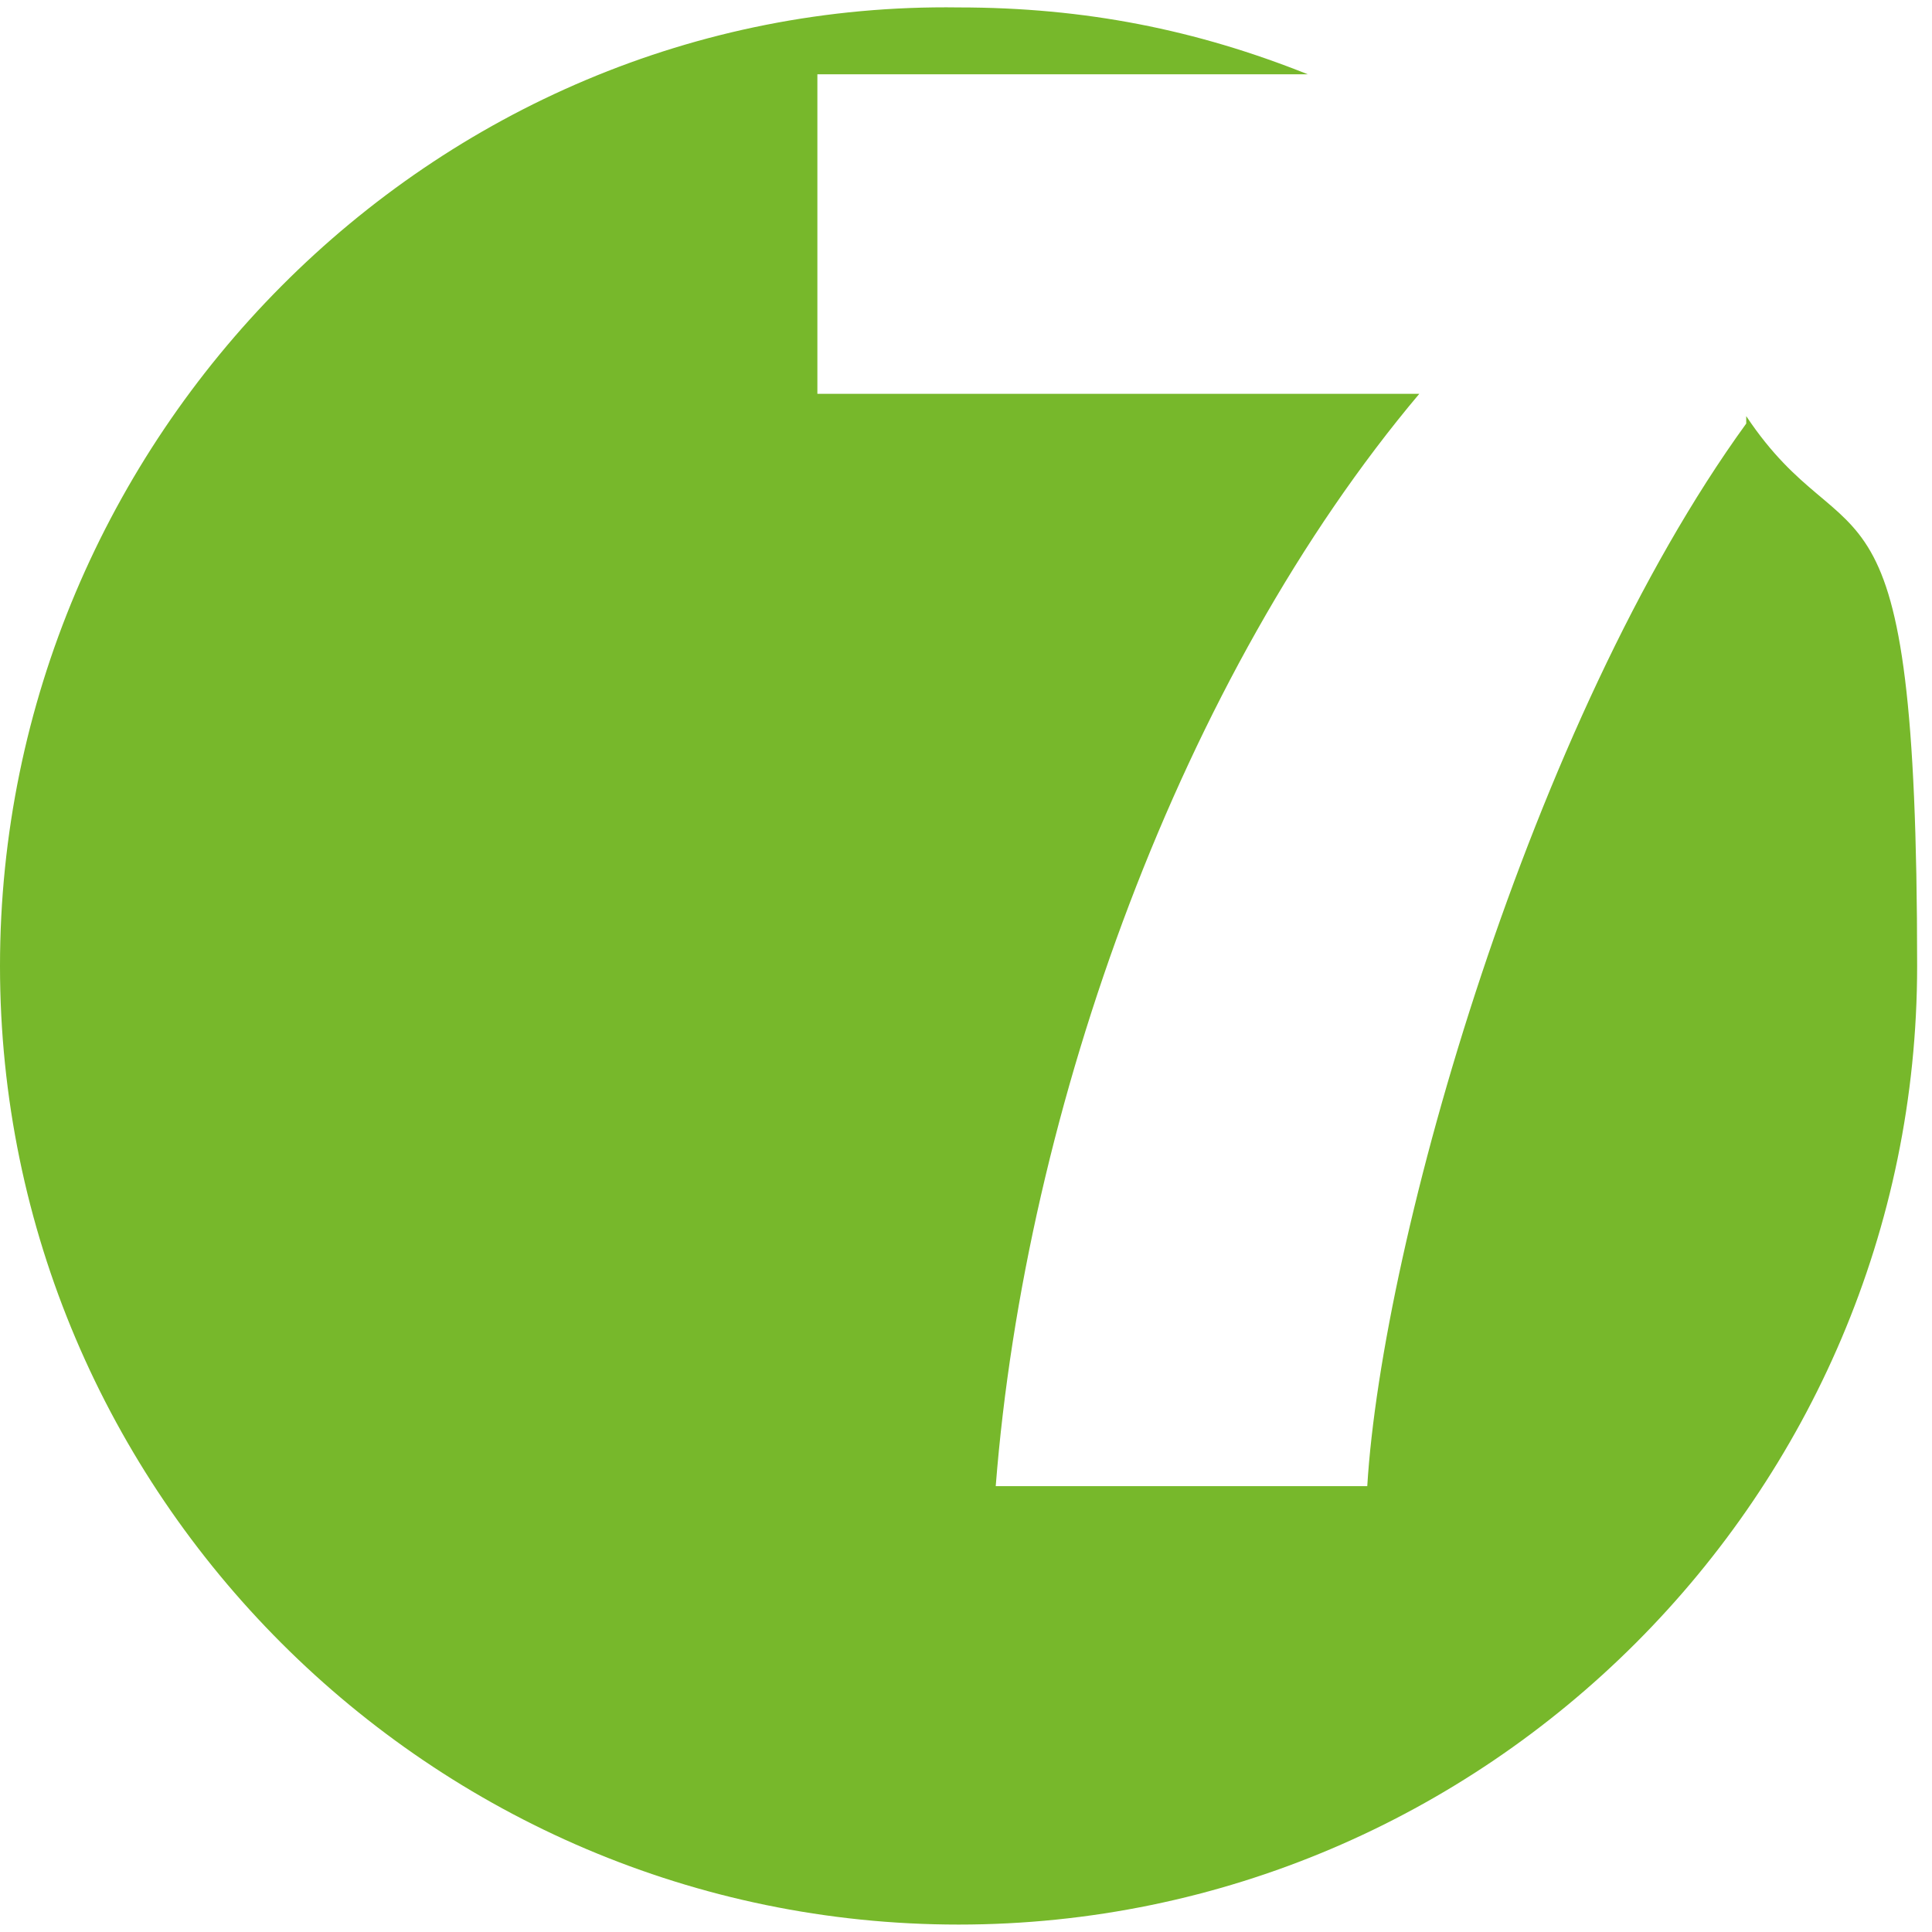
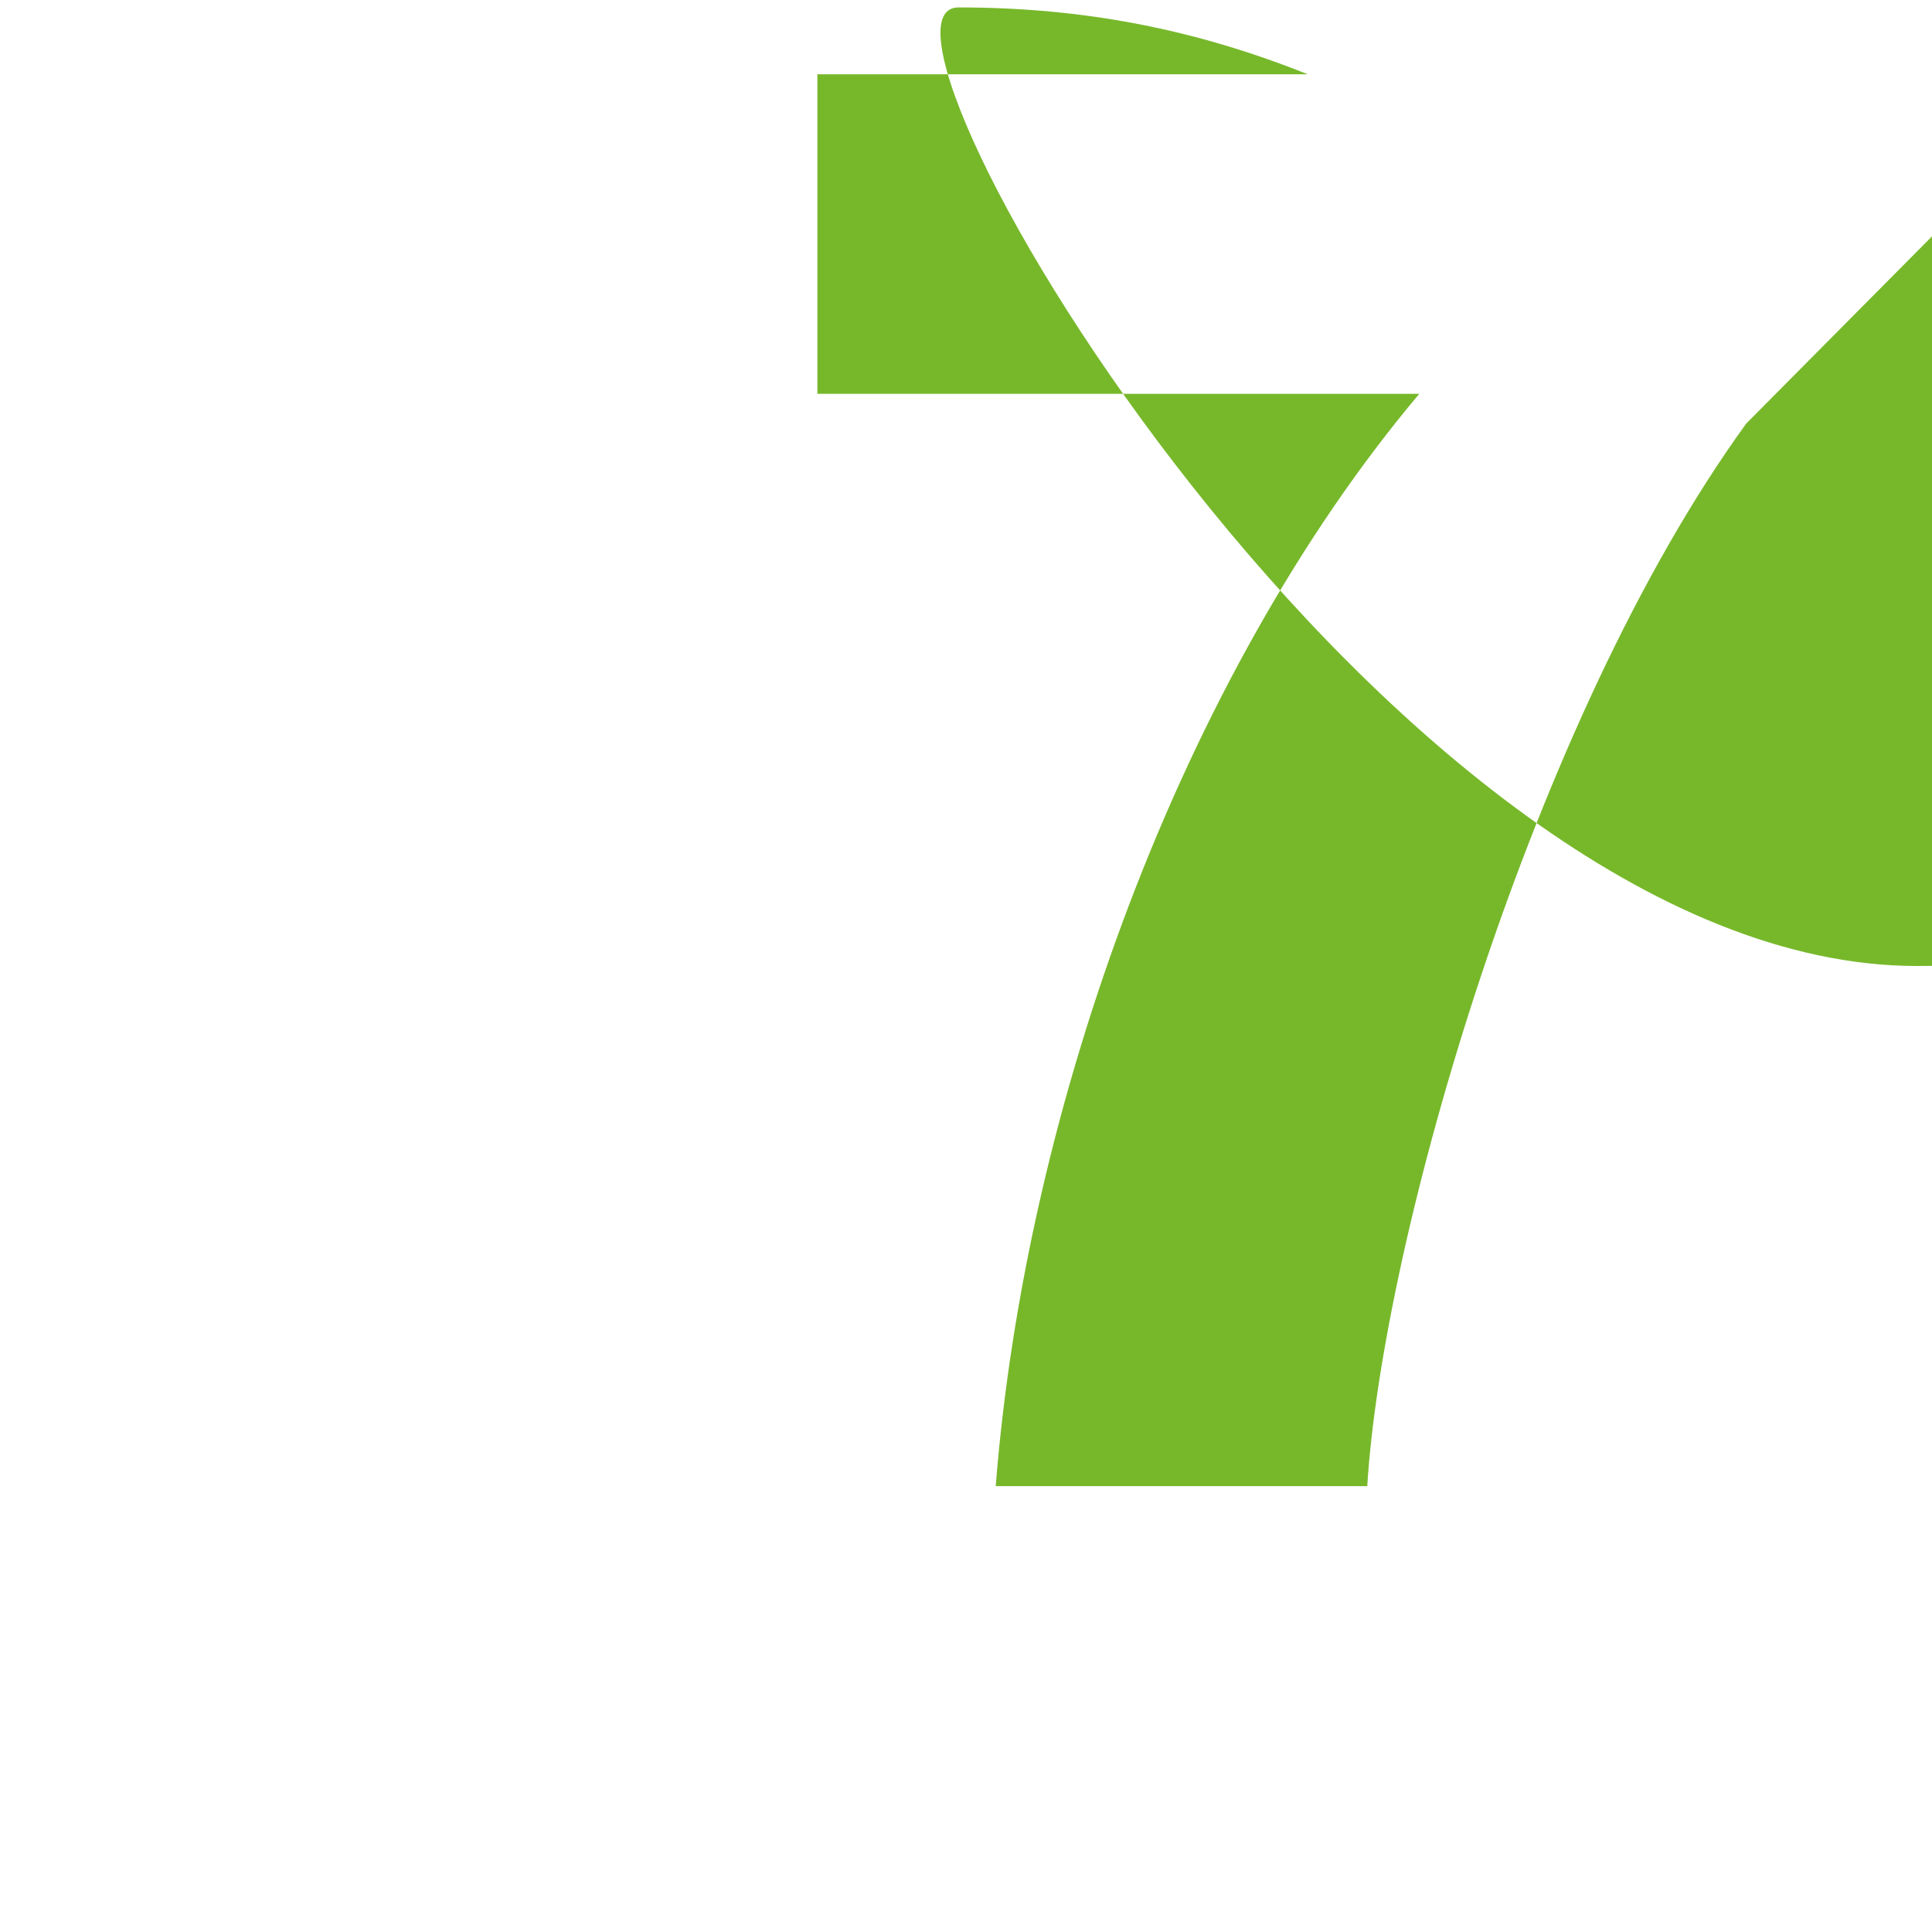
<svg xmlns="http://www.w3.org/2000/svg" version="1.1" viewBox="0 0 26 26">
  <defs>
    <style>
      .cls-1 {
        fill: #77b82b;
      }
    </style>
  </defs>
  <g>
    <g id="Ebene_1">
-       <path class="cls-1" d="M23.5,5.7c-2.9,4-4.9,11-5.1,14.3h-5c.4-5.1,2.5-10.9,5.7-14.7h-8.1V1h6.6c-1.5-.6-3-.9-4.7-.9C5.8,0,0,5.9,0,13s5.8,12.9,12.9,12.9,12.9-5.8,12.9-12.9-.9-5.3-2.3-7.4Z" />
+       <path class="cls-1" d="M23.5,5.7c-2.9,4-4.9,11-5.1,14.3h-5c.4-5.1,2.5-10.9,5.7-14.7h-8.1V1h6.6c-1.5-.6-3-.9-4.7-.9s5.8,12.9,12.9,12.9,12.9-5.8,12.9-12.9-.9-5.3-2.3-7.4Z" />
    </g>
  </g>
</svg>